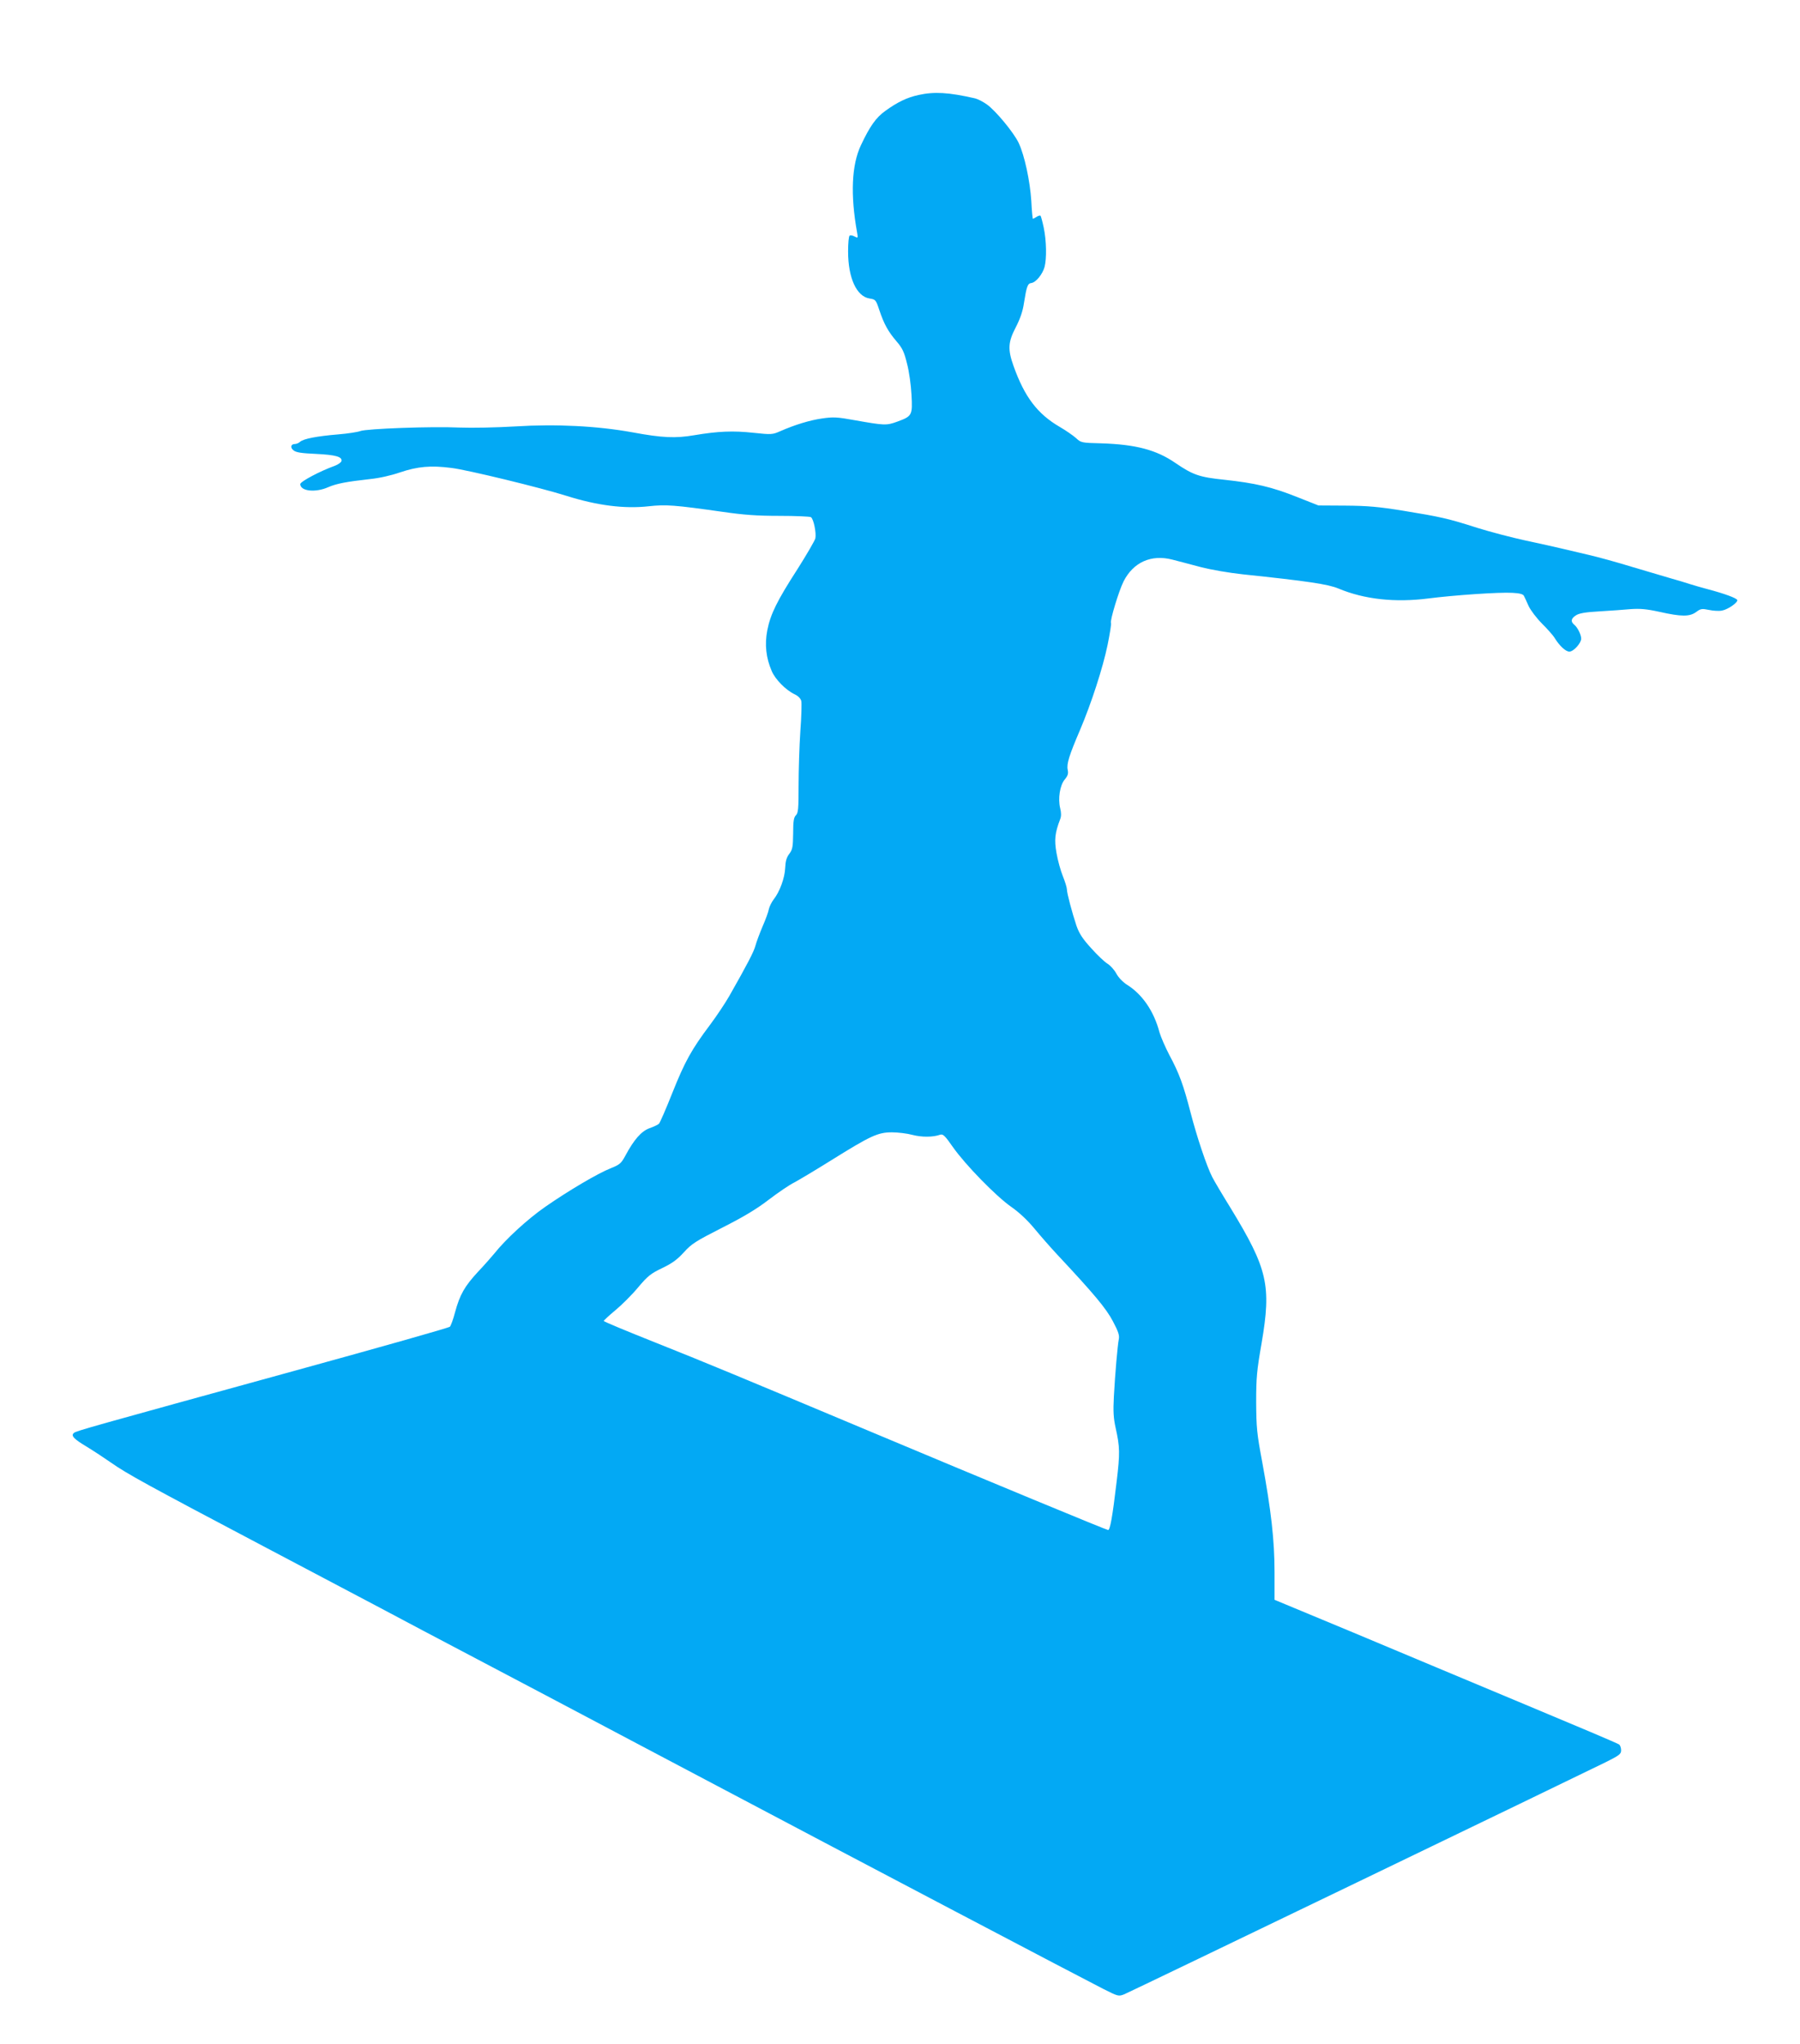
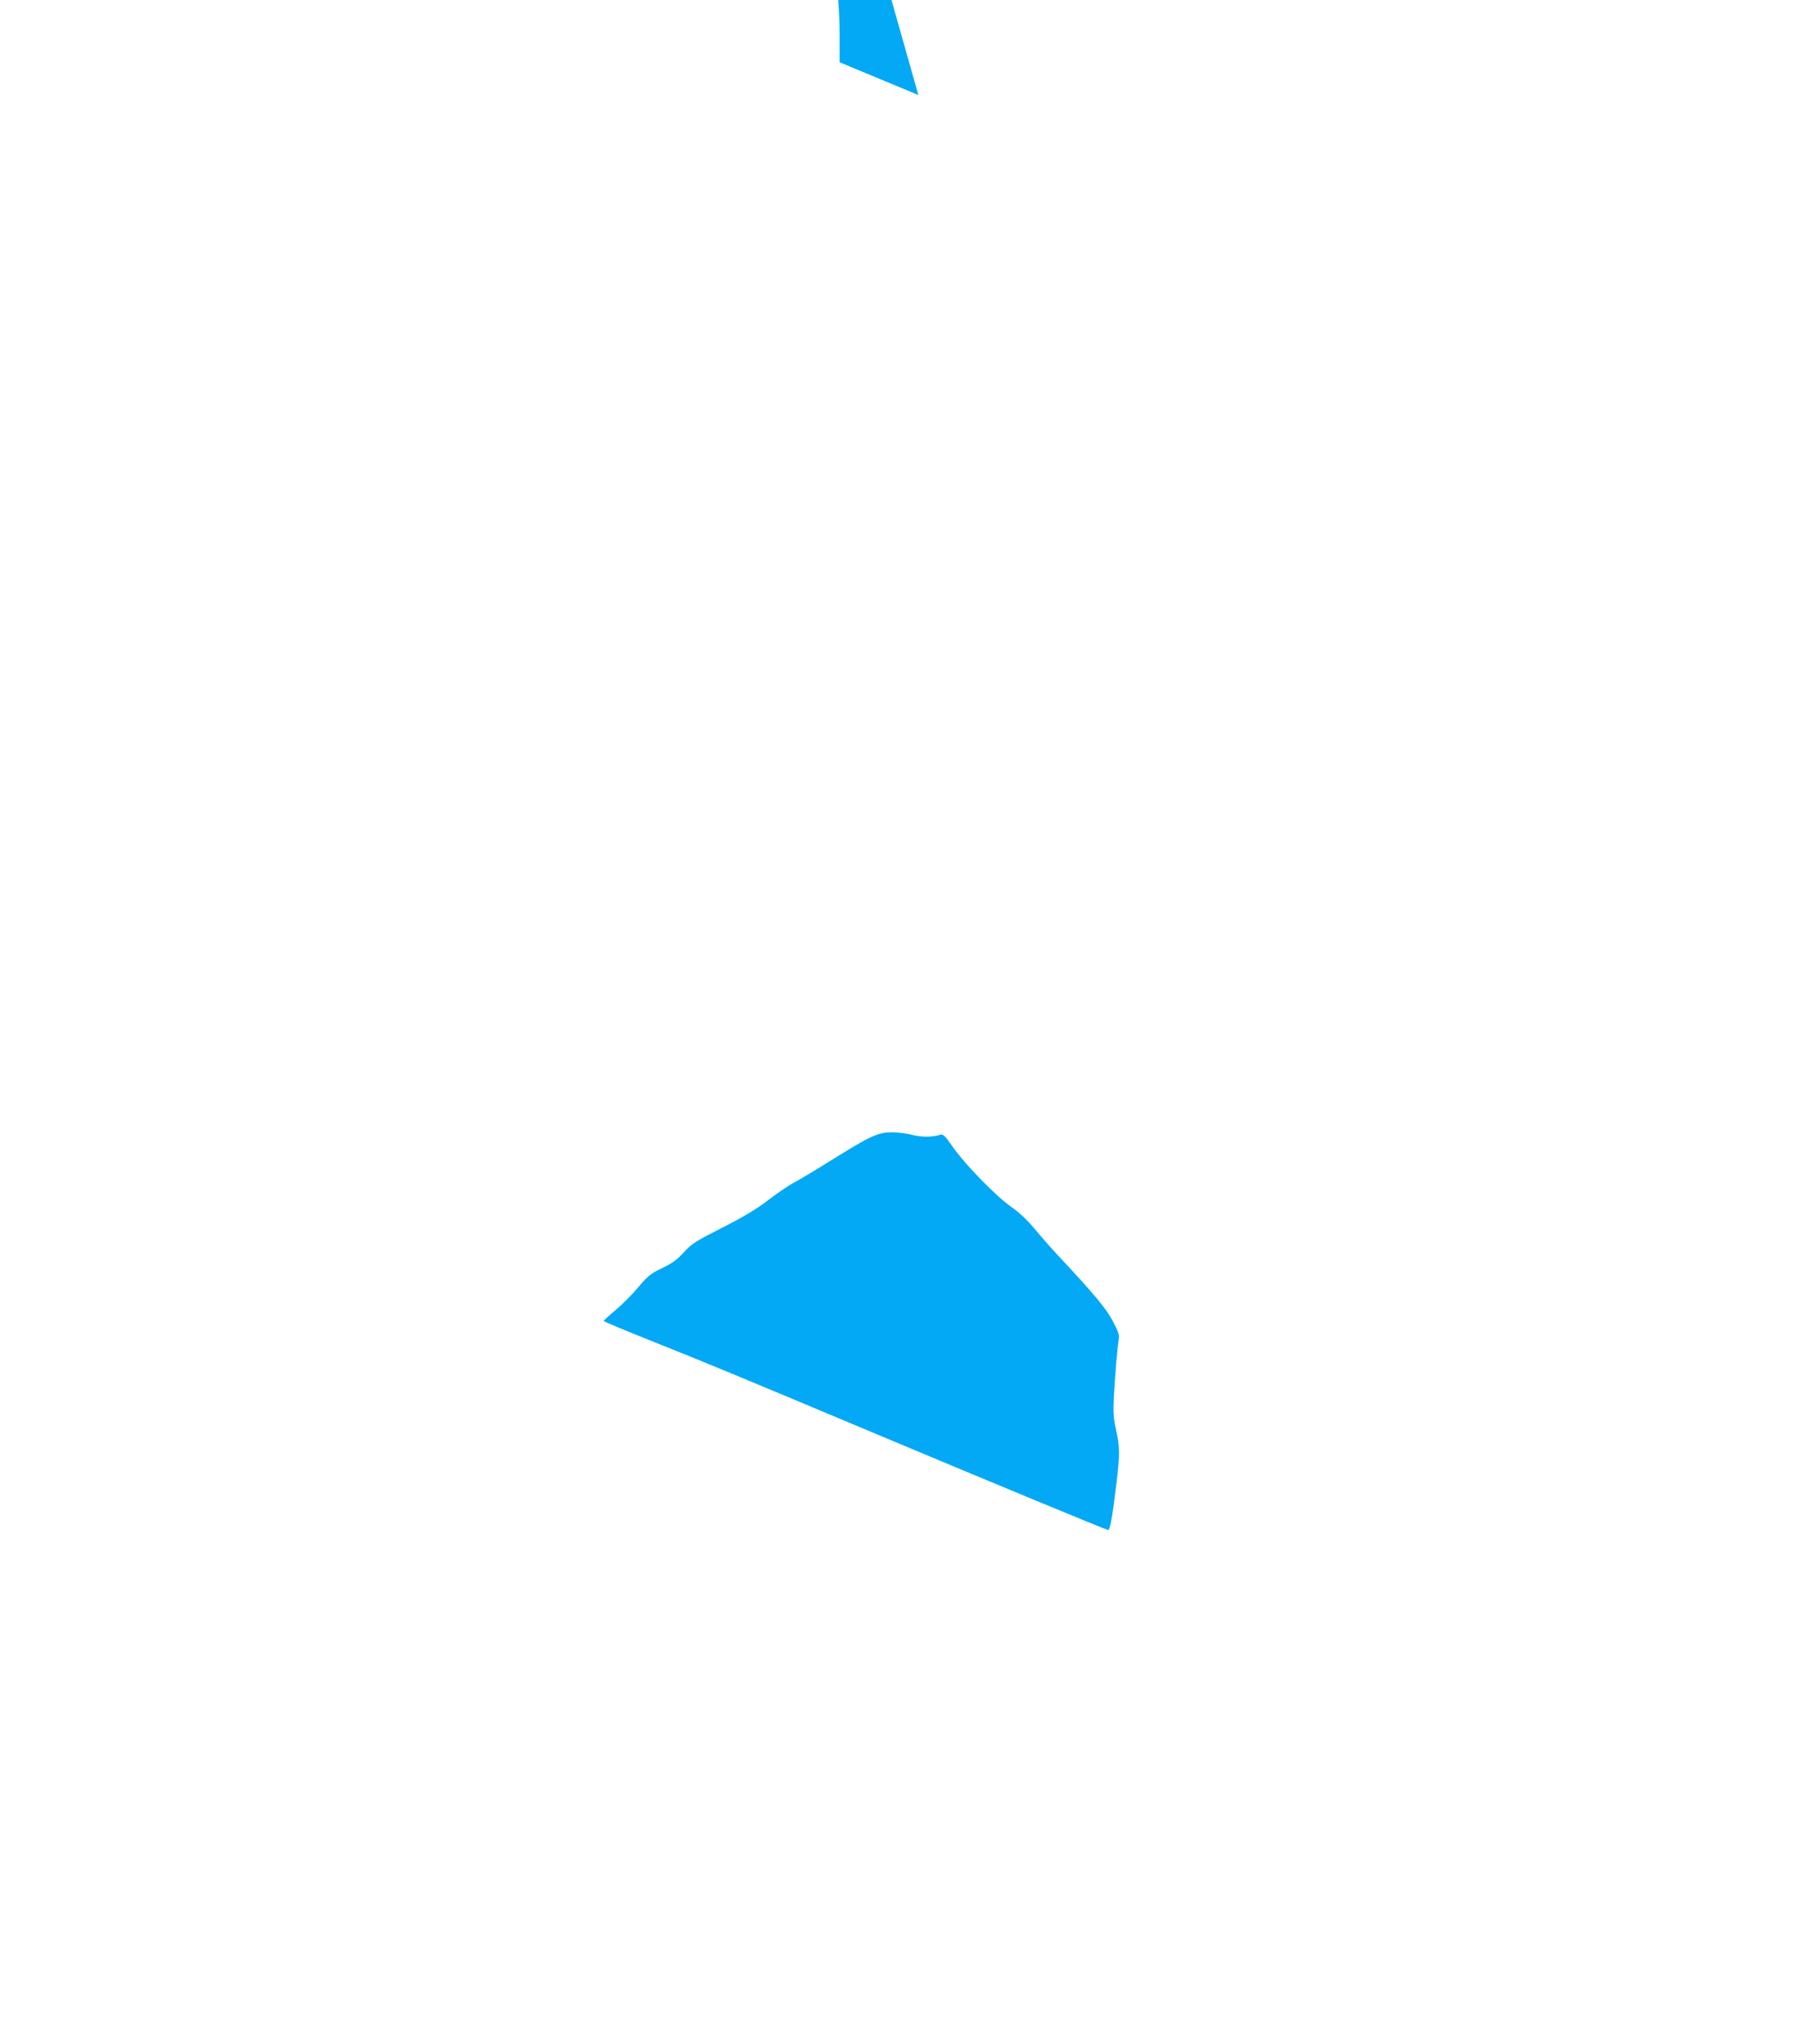
<svg xmlns="http://www.w3.org/2000/svg" version="1.0" width="1127pt" height="1280pt" viewBox="0 0 1127 1280" preserveAspectRatio="xMidYMid meet">
  <g transform="translate(0,1280) scale(0.1,-0.1)" fill="#03a9f4" stroke="none">
-     <path d="M5750 12205 c-69 -15 -129 -43 -205 -98 -60 -42 -99 -98 -155 -217 -58 -123 -66 -309 -24 -544 7 -37 6 -38 -15 -27 -12 7 -26 9 -31 6 -6 -3 -10 -48 -10 -100 0 -165 53 -281 134 -294 38 -6 40 -8 61 -71 30 -90 56 -136 108 -197 37 -43 48 -66 66 -140 13 -48 25 -136 28 -196 7 -127 4 -133 -89 -167 -68 -25 -80 -24 -267 9 -110 20 -134 21 -203 11 -78 -11 -172 -40 -263 -80 -48 -21 -54 -22 -167 -10 -127 14 -222 10 -371 -15 -117 -20 -199 -17 -387 18 -221 40 -478 53 -734 37 -120 -7 -268 -10 -350 -7 -173 8 -581 -7 -620 -22 -15 -6 -78 -16 -140 -21 -131 -11 -215 -27 -237 -46 -8 -8 -23 -14 -32 -14 -26 0 -32 -22 -9 -40 16 -13 49 -18 140 -22 123 -6 166 -18 160 -45 -2 -8 -21 -22 -43 -30 -92 -33 -214 -98 -215 -114 0 -45 96 -55 176 -19 51 22 114 34 258 50 61 6 135 23 190 42 110 37 192 45 323 28 95 -11 564 -125 721 -175 190 -60 361 -82 513 -65 110 12 161 8 465 -35 131 -19 213 -25 355 -25 101 0 189 -4 196 -8 17 -10 35 -99 28 -133 -4 -15 -54 -101 -111 -191 -129 -200 -170 -283 -190 -385 -17 -89 -8 -172 28 -255 22 -52 88 -119 143 -145 22 -10 38 -27 42 -42 3 -13 1 -99 -6 -190 -6 -91 -11 -243 -11 -338 0 -147 -2 -174 -17 -188 -13 -13 -17 -37 -17 -113 -1 -85 -4 -101 -24 -128 -18 -23 -24 -47 -26 -90 -3 -62 -34 -148 -73 -197 -12 -16 -25 -42 -29 -59 -3 -18 -21 -67 -40 -110 -18 -43 -38 -96 -44 -119 -10 -38 -50 -115 -163 -314 -25 -44 -79 -125 -120 -180 -118 -157 -159 -232 -237 -427 -40 -101 -78 -188 -84 -194 -6 -6 -33 -19 -59 -28 -52 -19 -98 -72 -152 -173 -25 -46 -34 -55 -89 -77 -82 -32 -268 -142 -413 -243 -108 -75 -246 -201 -319 -293 -16 -19 -61 -71 -102 -114 -83 -90 -113 -142 -143 -253 -11 -43 -26 -83 -32 -90 -7 -7 -439 -129 -962 -273 -1282 -353 -1377 -379 -1392 -392 -21 -17 -1 -38 81 -87 41 -25 108 -69 148 -97 102 -72 230 -142 973 -534 358 -189 682 -360 720 -380 39 -21 156 -83 260 -138 105 -55 462 -244 795 -419 333 -176 805 -426 1050 -555 835 -442 2325 -1225 2419 -1272 92 -46 94 -47 130 -33 37 15 2836 1365 3014 1453 86 43 97 51 97 75 0 15 -6 31 -12 36 -7 6 -274 119 -593 252 -319 134 -802 335 -1072 449 l-493 205 0 173 c0 199 -21 384 -77 689 -34 181 -37 217 -38 375 0 154 4 198 34 370 62 362 38 465 -194 846 -52 84 -104 172 -115 194 -35 68 -96 251 -135 401 -45 174 -71 247 -134 364 -26 50 -53 113 -61 140 -35 133 -107 239 -205 300 -26 17 -53 45 -66 70 -12 22 -37 50 -55 61 -17 10 -64 54 -102 97 -54 59 -75 92 -92 140 -27 81 -60 204 -60 228 0 11 -11 47 -25 82 -14 34 -32 99 -40 145 -15 84 -10 127 23 213 7 18 7 39 0 68 -15 60 -2 145 29 181 19 23 23 36 18 60 -8 36 9 90 77 249 71 167 143 389 173 534 14 70 24 131 21 136 -8 13 50 204 79 261 61 120 173 170 305 136 30 -8 109 -28 175 -46 69 -18 182 -37 265 -46 409 -43 535 -62 600 -89 162 -68 355 -89 565 -62 155 20 442 40 524 35 44 -2 66 -8 72 -18 4 -8 18 -37 30 -65 13 -27 50 -76 84 -110 33 -33 69 -73 79 -90 31 -50 69 -85 92 -85 26 0 74 53 74 81 0 25 -23 71 -44 88 -23 19 -20 38 11 58 20 13 58 20 148 25 66 4 154 10 195 14 58 4 98 1 180 -17 138 -31 189 -31 230 -1 28 21 36 22 80 13 27 -6 64 -8 82 -4 38 7 100 51 95 66 -4 12 -80 40 -182 67 -38 10 -90 25 -115 33 -25 8 -79 25 -120 36 -41 12 -149 44 -240 71 -91 28 -214 62 -275 76 -60 14 -137 32 -170 40 -33 8 -132 30 -221 49 -88 19 -225 55 -305 80 -184 59 -231 69 -463 107 -155 25 -223 31 -361 32 l-170 1 -134 53 c-158 63 -262 87 -455 108 -156 16 -197 30 -308 106 -118 81 -246 115 -461 122 -126 3 -129 4 -160 33 -18 16 -64 48 -102 70 -139 81 -220 187 -289 381 -37 104 -35 149 14 243 27 52 44 101 51 151 17 106 23 123 47 126 28 4 69 54 82 100 14 53 12 165 -5 246 -8 38 -17 71 -20 75 -3 3 -15 0 -25 -7 -11 -7 -21 -12 -23 -12 -2 0 -7 51 -10 113 -8 123 -42 284 -79 362 -30 64 -143 201 -199 241 -24 17 -57 34 -74 38 -166 38 -255 43 -355 21z m-37 -6511 c58 -15 128 -15 173 1 18 6 30 -5 80 -77 78 -111 270 -308 366 -375 49 -34 102 -84 145 -136 37 -45 101 -118 143 -163 232 -248 306 -337 348 -417 34 -64 42 -89 37 -112 -8 -41 -23 -214 -31 -360 -5 -94 -2 -136 11 -195 27 -122 28 -157 6 -340 -26 -221 -41 -300 -53 -300 -10 0 -749 306 -1473 610 -858 360 -1048 439 -1357 562 -181 72 -328 133 -328 137 0 3 33 34 74 68 41 34 105 98 142 143 60 71 79 86 150 120 63 30 95 54 136 99 48 53 73 69 238 153 134 68 215 116 293 176 59 45 131 94 160 108 28 15 134 78 233 140 244 152 290 174 378 174 37 0 96 -7 129 -16z" />
+     <path d="M5750 12205 l-493 205 0 173 c0 199 -21 384 -77 689 -34 181 -37 217 -38 375 0 154 4 198 34 370 62 362 38 465 -194 846 -52 84 -104 172 -115 194 -35 68 -96 251 -135 401 -45 174 -71 247 -134 364 -26 50 -53 113 -61 140 -35 133 -107 239 -205 300 -26 17 -53 45 -66 70 -12 22 -37 50 -55 61 -17 10 -64 54 -102 97 -54 59 -75 92 -92 140 -27 81 -60 204 -60 228 0 11 -11 47 -25 82 -14 34 -32 99 -40 145 -15 84 -10 127 23 213 7 18 7 39 0 68 -15 60 -2 145 29 181 19 23 23 36 18 60 -8 36 9 90 77 249 71 167 143 389 173 534 14 70 24 131 21 136 -8 13 50 204 79 261 61 120 173 170 305 136 30 -8 109 -28 175 -46 69 -18 182 -37 265 -46 409 -43 535 -62 600 -89 162 -68 355 -89 565 -62 155 20 442 40 524 35 44 -2 66 -8 72 -18 4 -8 18 -37 30 -65 13 -27 50 -76 84 -110 33 -33 69 -73 79 -90 31 -50 69 -85 92 -85 26 0 74 53 74 81 0 25 -23 71 -44 88 -23 19 -20 38 11 58 20 13 58 20 148 25 66 4 154 10 195 14 58 4 98 1 180 -17 138 -31 189 -31 230 -1 28 21 36 22 80 13 27 -6 64 -8 82 -4 38 7 100 51 95 66 -4 12 -80 40 -182 67 -38 10 -90 25 -115 33 -25 8 -79 25 -120 36 -41 12 -149 44 -240 71 -91 28 -214 62 -275 76 -60 14 -137 32 -170 40 -33 8 -132 30 -221 49 -88 19 -225 55 -305 80 -184 59 -231 69 -463 107 -155 25 -223 31 -361 32 l-170 1 -134 53 c-158 63 -262 87 -455 108 -156 16 -197 30 -308 106 -118 81 -246 115 -461 122 -126 3 -129 4 -160 33 -18 16 -64 48 -102 70 -139 81 -220 187 -289 381 -37 104 -35 149 14 243 27 52 44 101 51 151 17 106 23 123 47 126 28 4 69 54 82 100 14 53 12 165 -5 246 -8 38 -17 71 -20 75 -3 3 -15 0 -25 -7 -11 -7 -21 -12 -23 -12 -2 0 -7 51 -10 113 -8 123 -42 284 -79 362 -30 64 -143 201 -199 241 -24 17 -57 34 -74 38 -166 38 -255 43 -355 21z m-37 -6511 c58 -15 128 -15 173 1 18 6 30 -5 80 -77 78 -111 270 -308 366 -375 49 -34 102 -84 145 -136 37 -45 101 -118 143 -163 232 -248 306 -337 348 -417 34 -64 42 -89 37 -112 -8 -41 -23 -214 -31 -360 -5 -94 -2 -136 11 -195 27 -122 28 -157 6 -340 -26 -221 -41 -300 -53 -300 -10 0 -749 306 -1473 610 -858 360 -1048 439 -1357 562 -181 72 -328 133 -328 137 0 3 33 34 74 68 41 34 105 98 142 143 60 71 79 86 150 120 63 30 95 54 136 99 48 53 73 69 238 153 134 68 215 116 293 176 59 45 131 94 160 108 28 15 134 78 233 140 244 152 290 174 378 174 37 0 96 -7 129 -16z" />
  </g>
</svg>